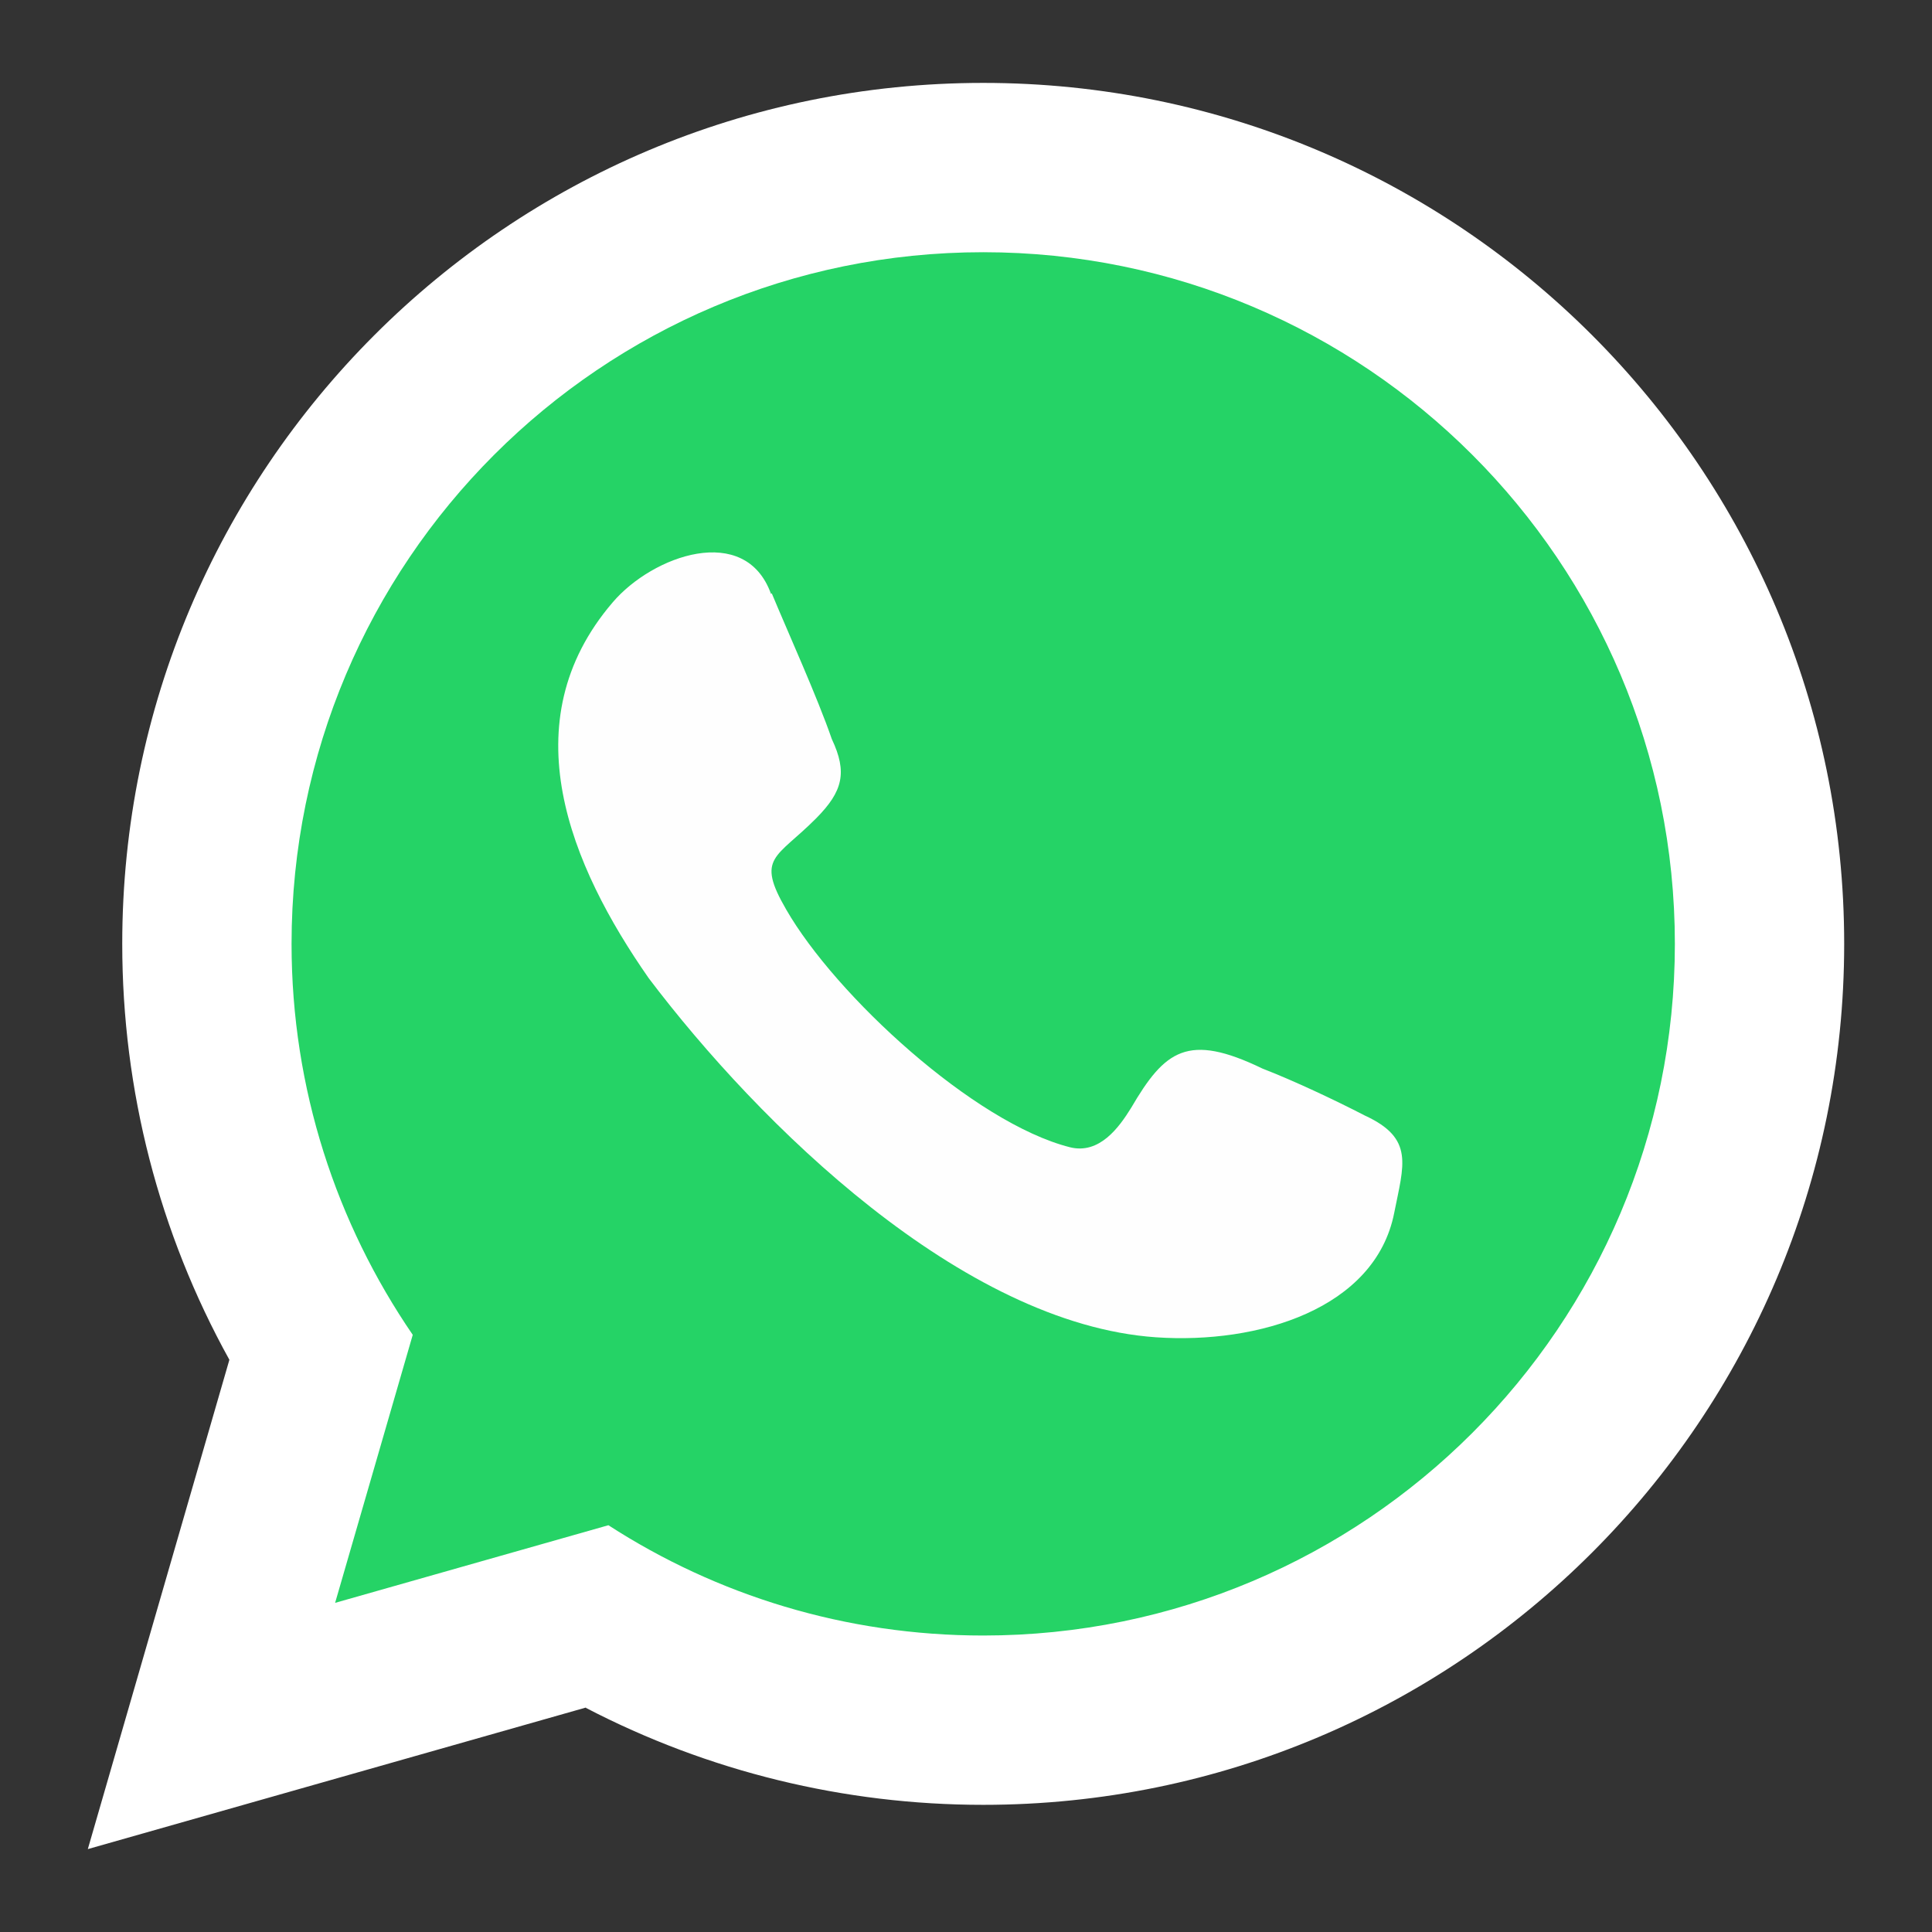
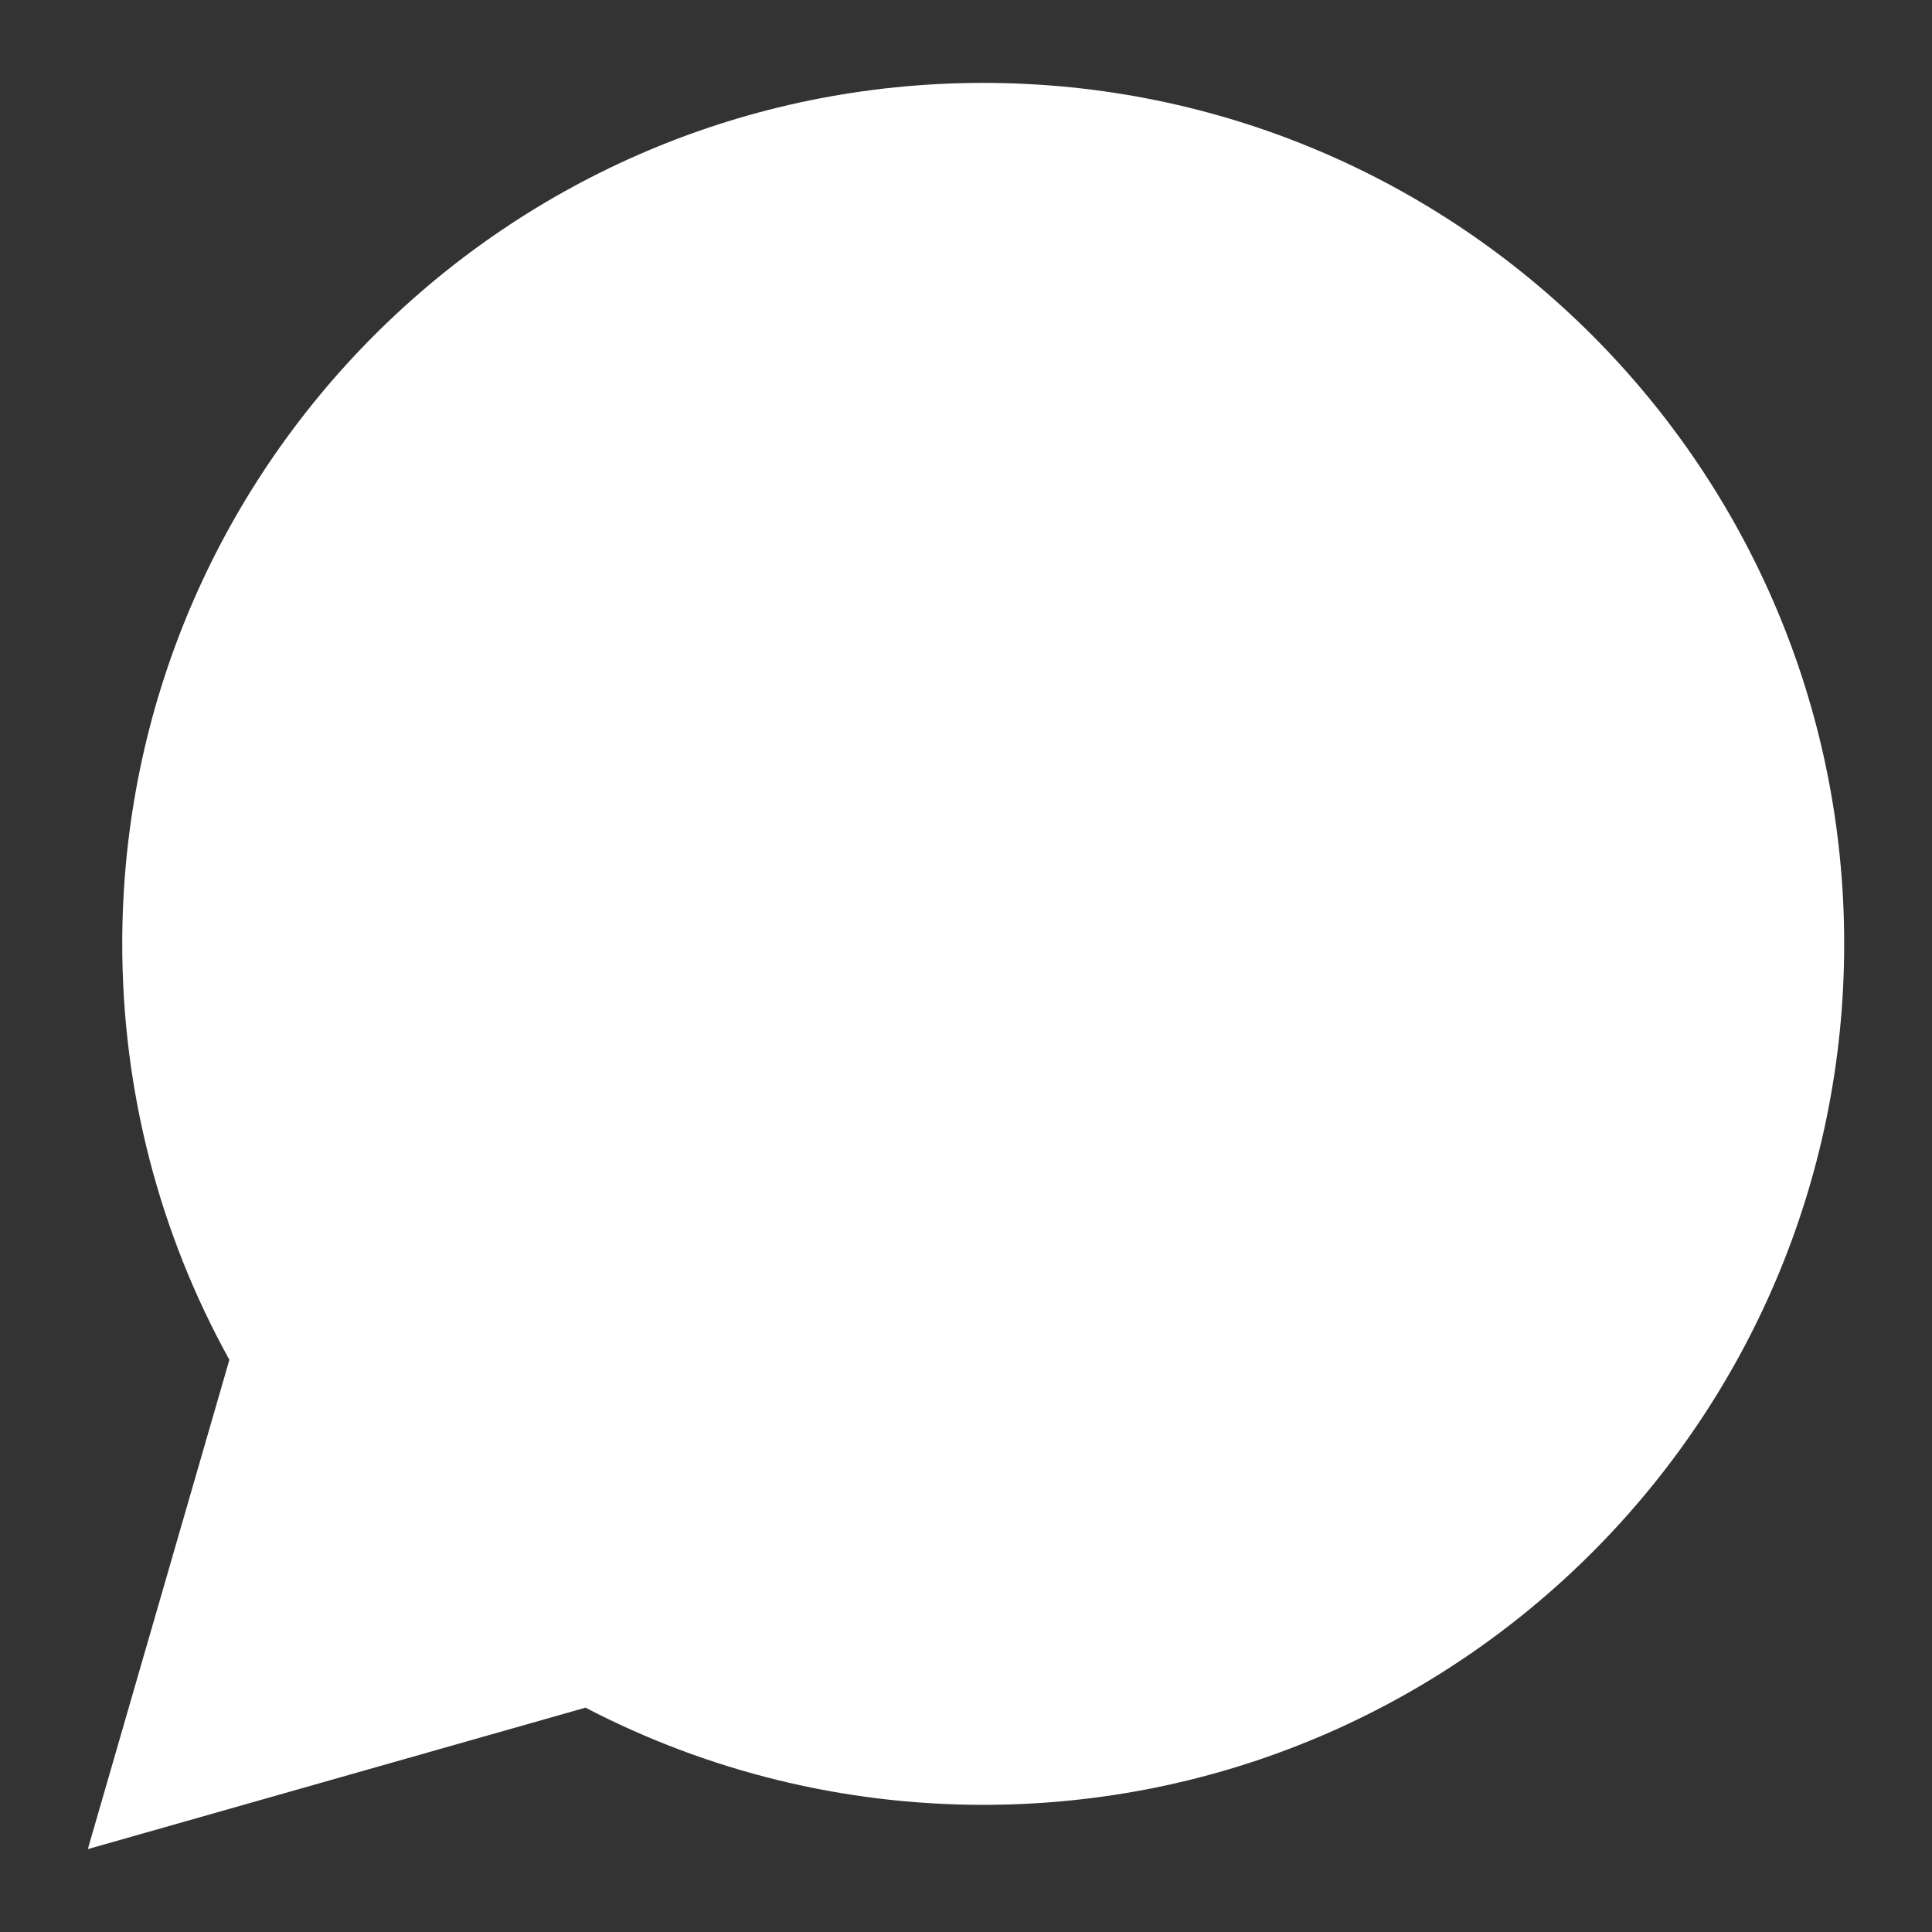
<svg xmlns="http://www.w3.org/2000/svg" xml:space="preserve" width="55mm" height="55mm" version="1.1" style="shape-rendering:geometricPrecision; text-rendering:geometricPrecision; image-rendering:optimizeQuality; fill-rule:evenodd; clip-rule:evenodd" viewBox="0 0 5500 5500">
  <rect x="0" y="0" width="5500" height="5500" fill="#333333" stroke="none" />
  <defs>
    <style type="text/css">
   
    .fil1 {fill:#25D366}
    .fil2 {fill:#FEFEFE}
    .fil0 {fill:white}
   
  </style>
  </defs>
  <g id="Capa_x0020_1">
    <g id="_2098073463168">
      <path class="fil0" d="M1668 4861l-1418 403 403 -1393c-200,-361 -305,-767 -305,-1184 0,-1353 1097,-2451 2451,-2451 1353,0 2451,1097 2451,2451 0,1353 -1097,2451 -2451,2451 -396,0 -783,-95 -1131,-276z" />
      <g>
-         <path class="fil1" d="M2799 718c1087,0 1969,881 1969,1969 0,1087 -881,1969 -1969,1969 -393,0 -759,-115 -1067,-314l-778 221 221 -763c-217,-317 -345,-700 -345,-1113 0,-1087 881,-1969 1969,-1969z" />
-         <path class="fil2" d="M2197 1689c47,113 130,296 171,415 45,95 31,149 -44,225 -114,115 -173,110 -86,260 141,245 535,608 808,677 84,21 140,-57 174,-112 96,-164 161,-215 374,-112 88,34 207,90 292,134 141,65 110,140 83,277 -54,273 -387,374 -678,354 -552,-38 -1130,-607 -1444,-1022 -224,-321 -395,-729 -103,-1070 114,-134 378,-228 451,-24z" />
-       </g>
+         </g>
    </g>
  </g>
</svg>